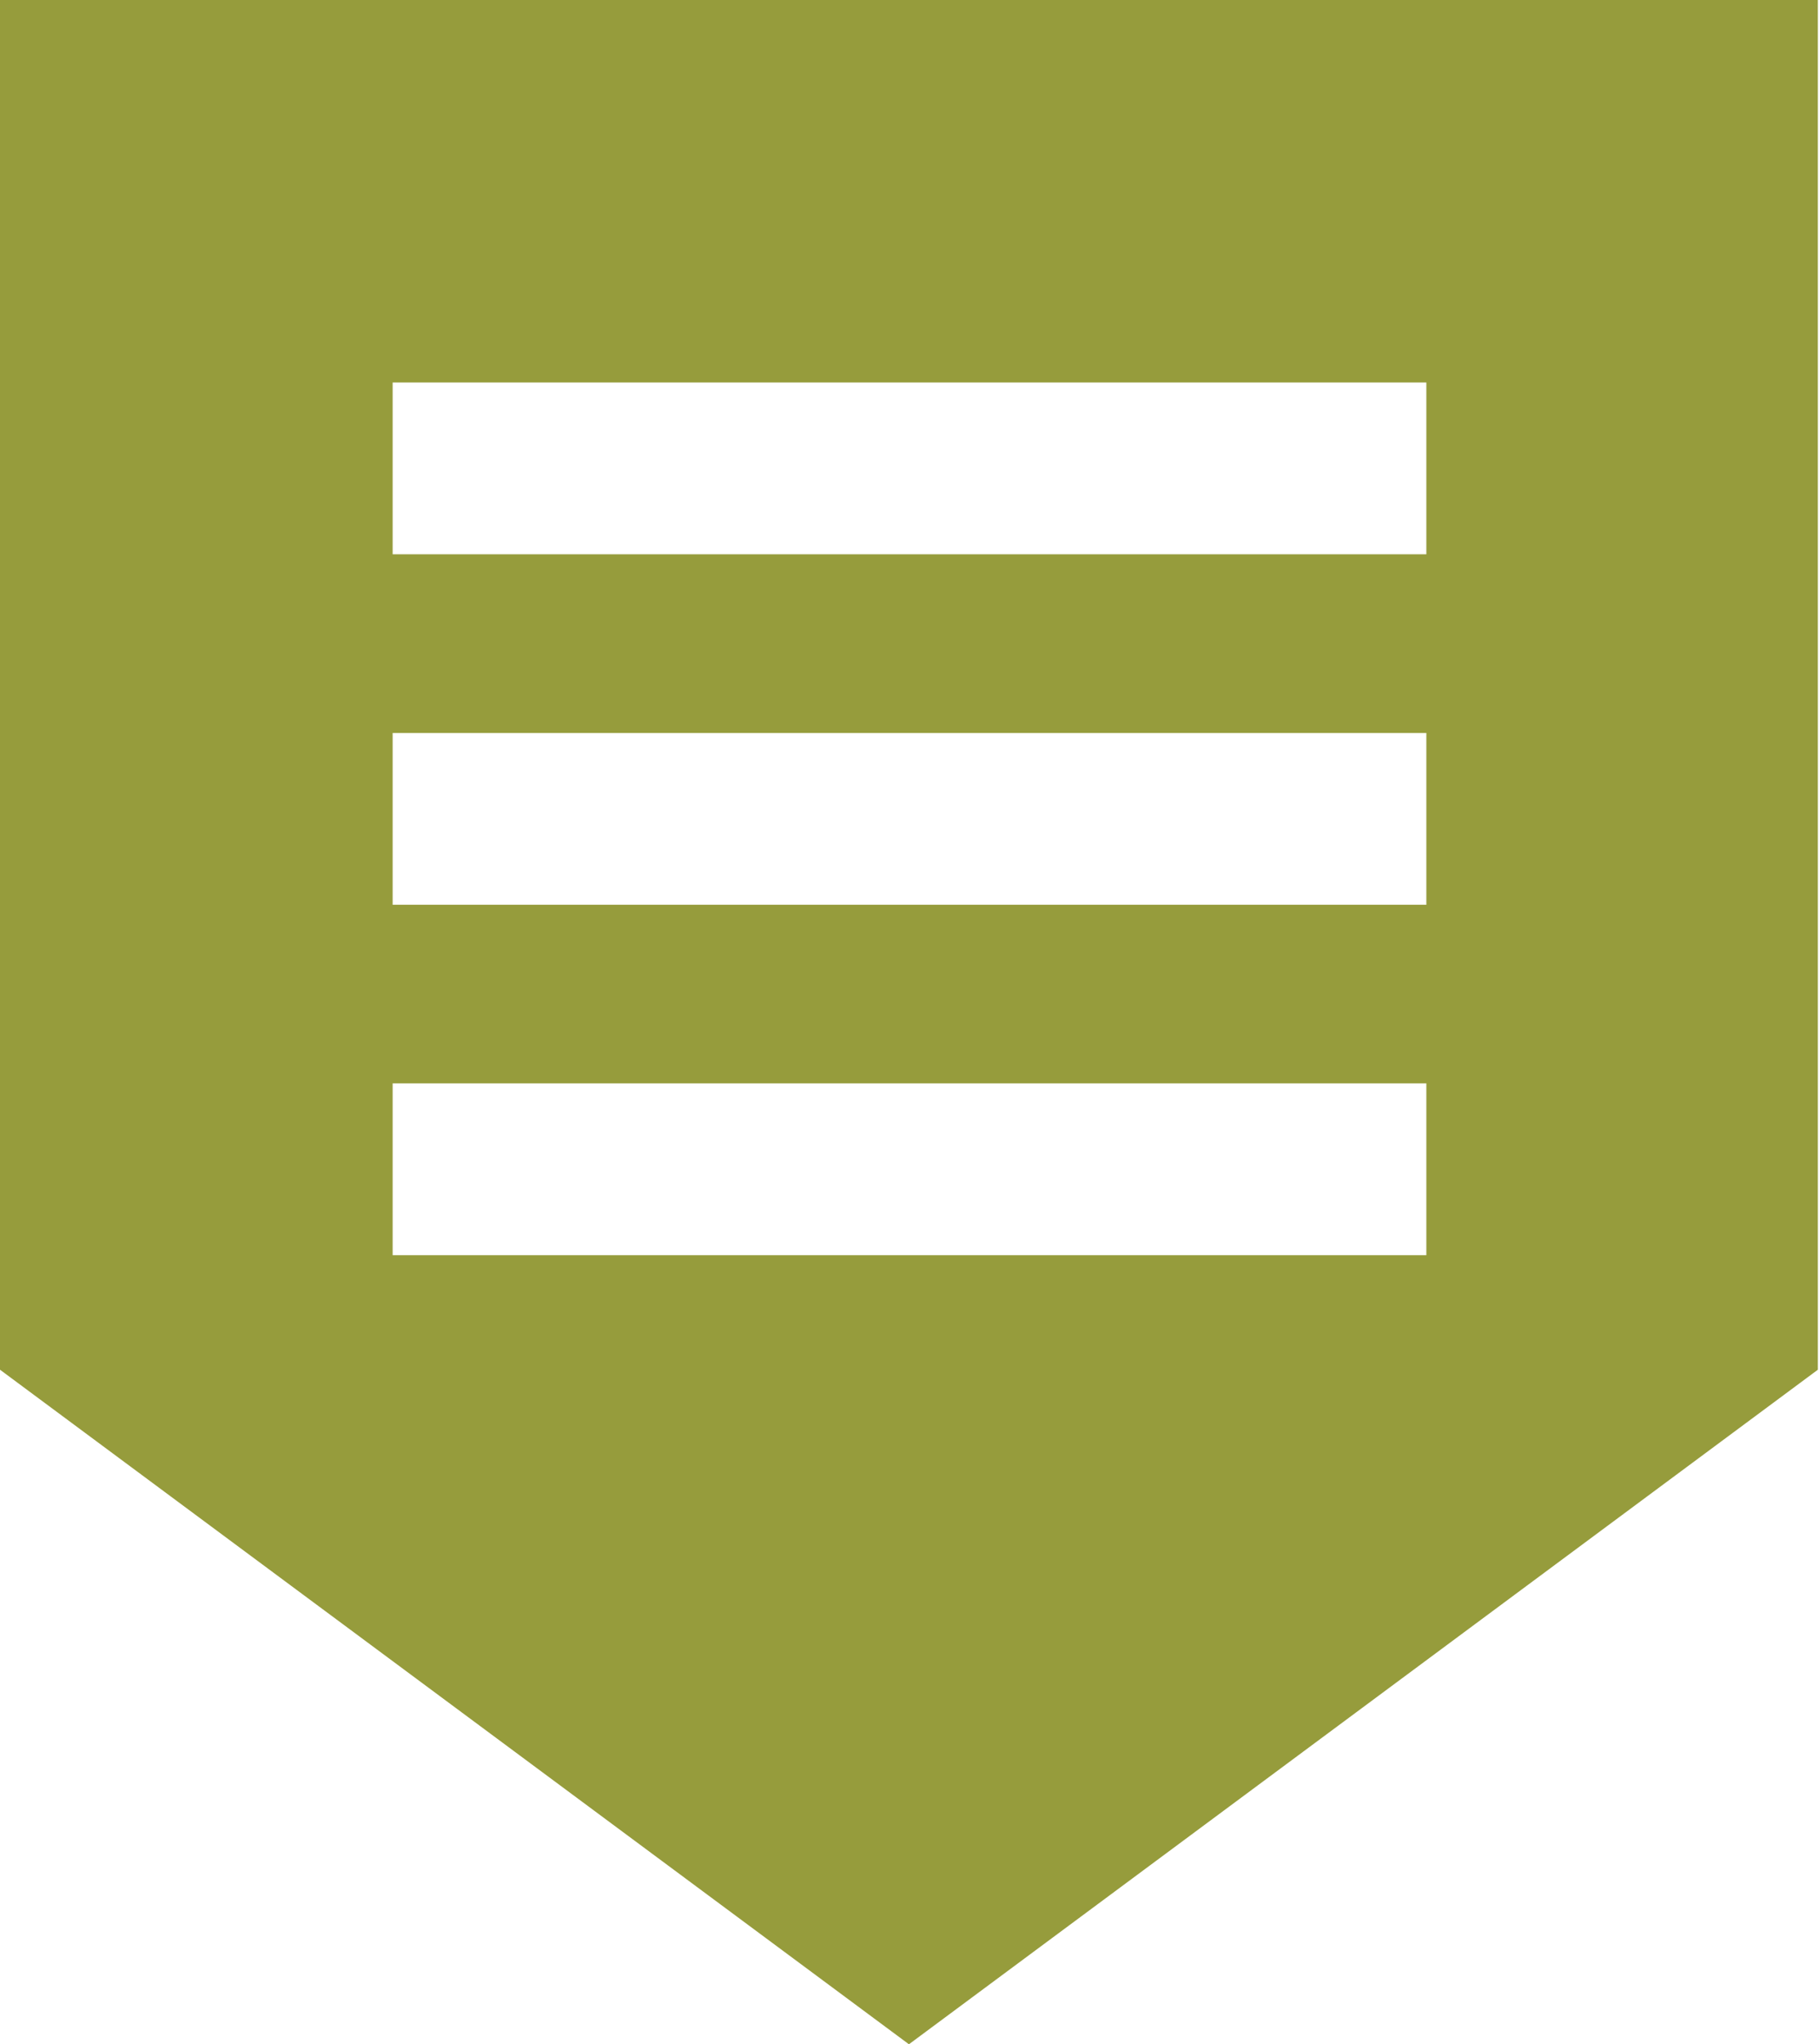
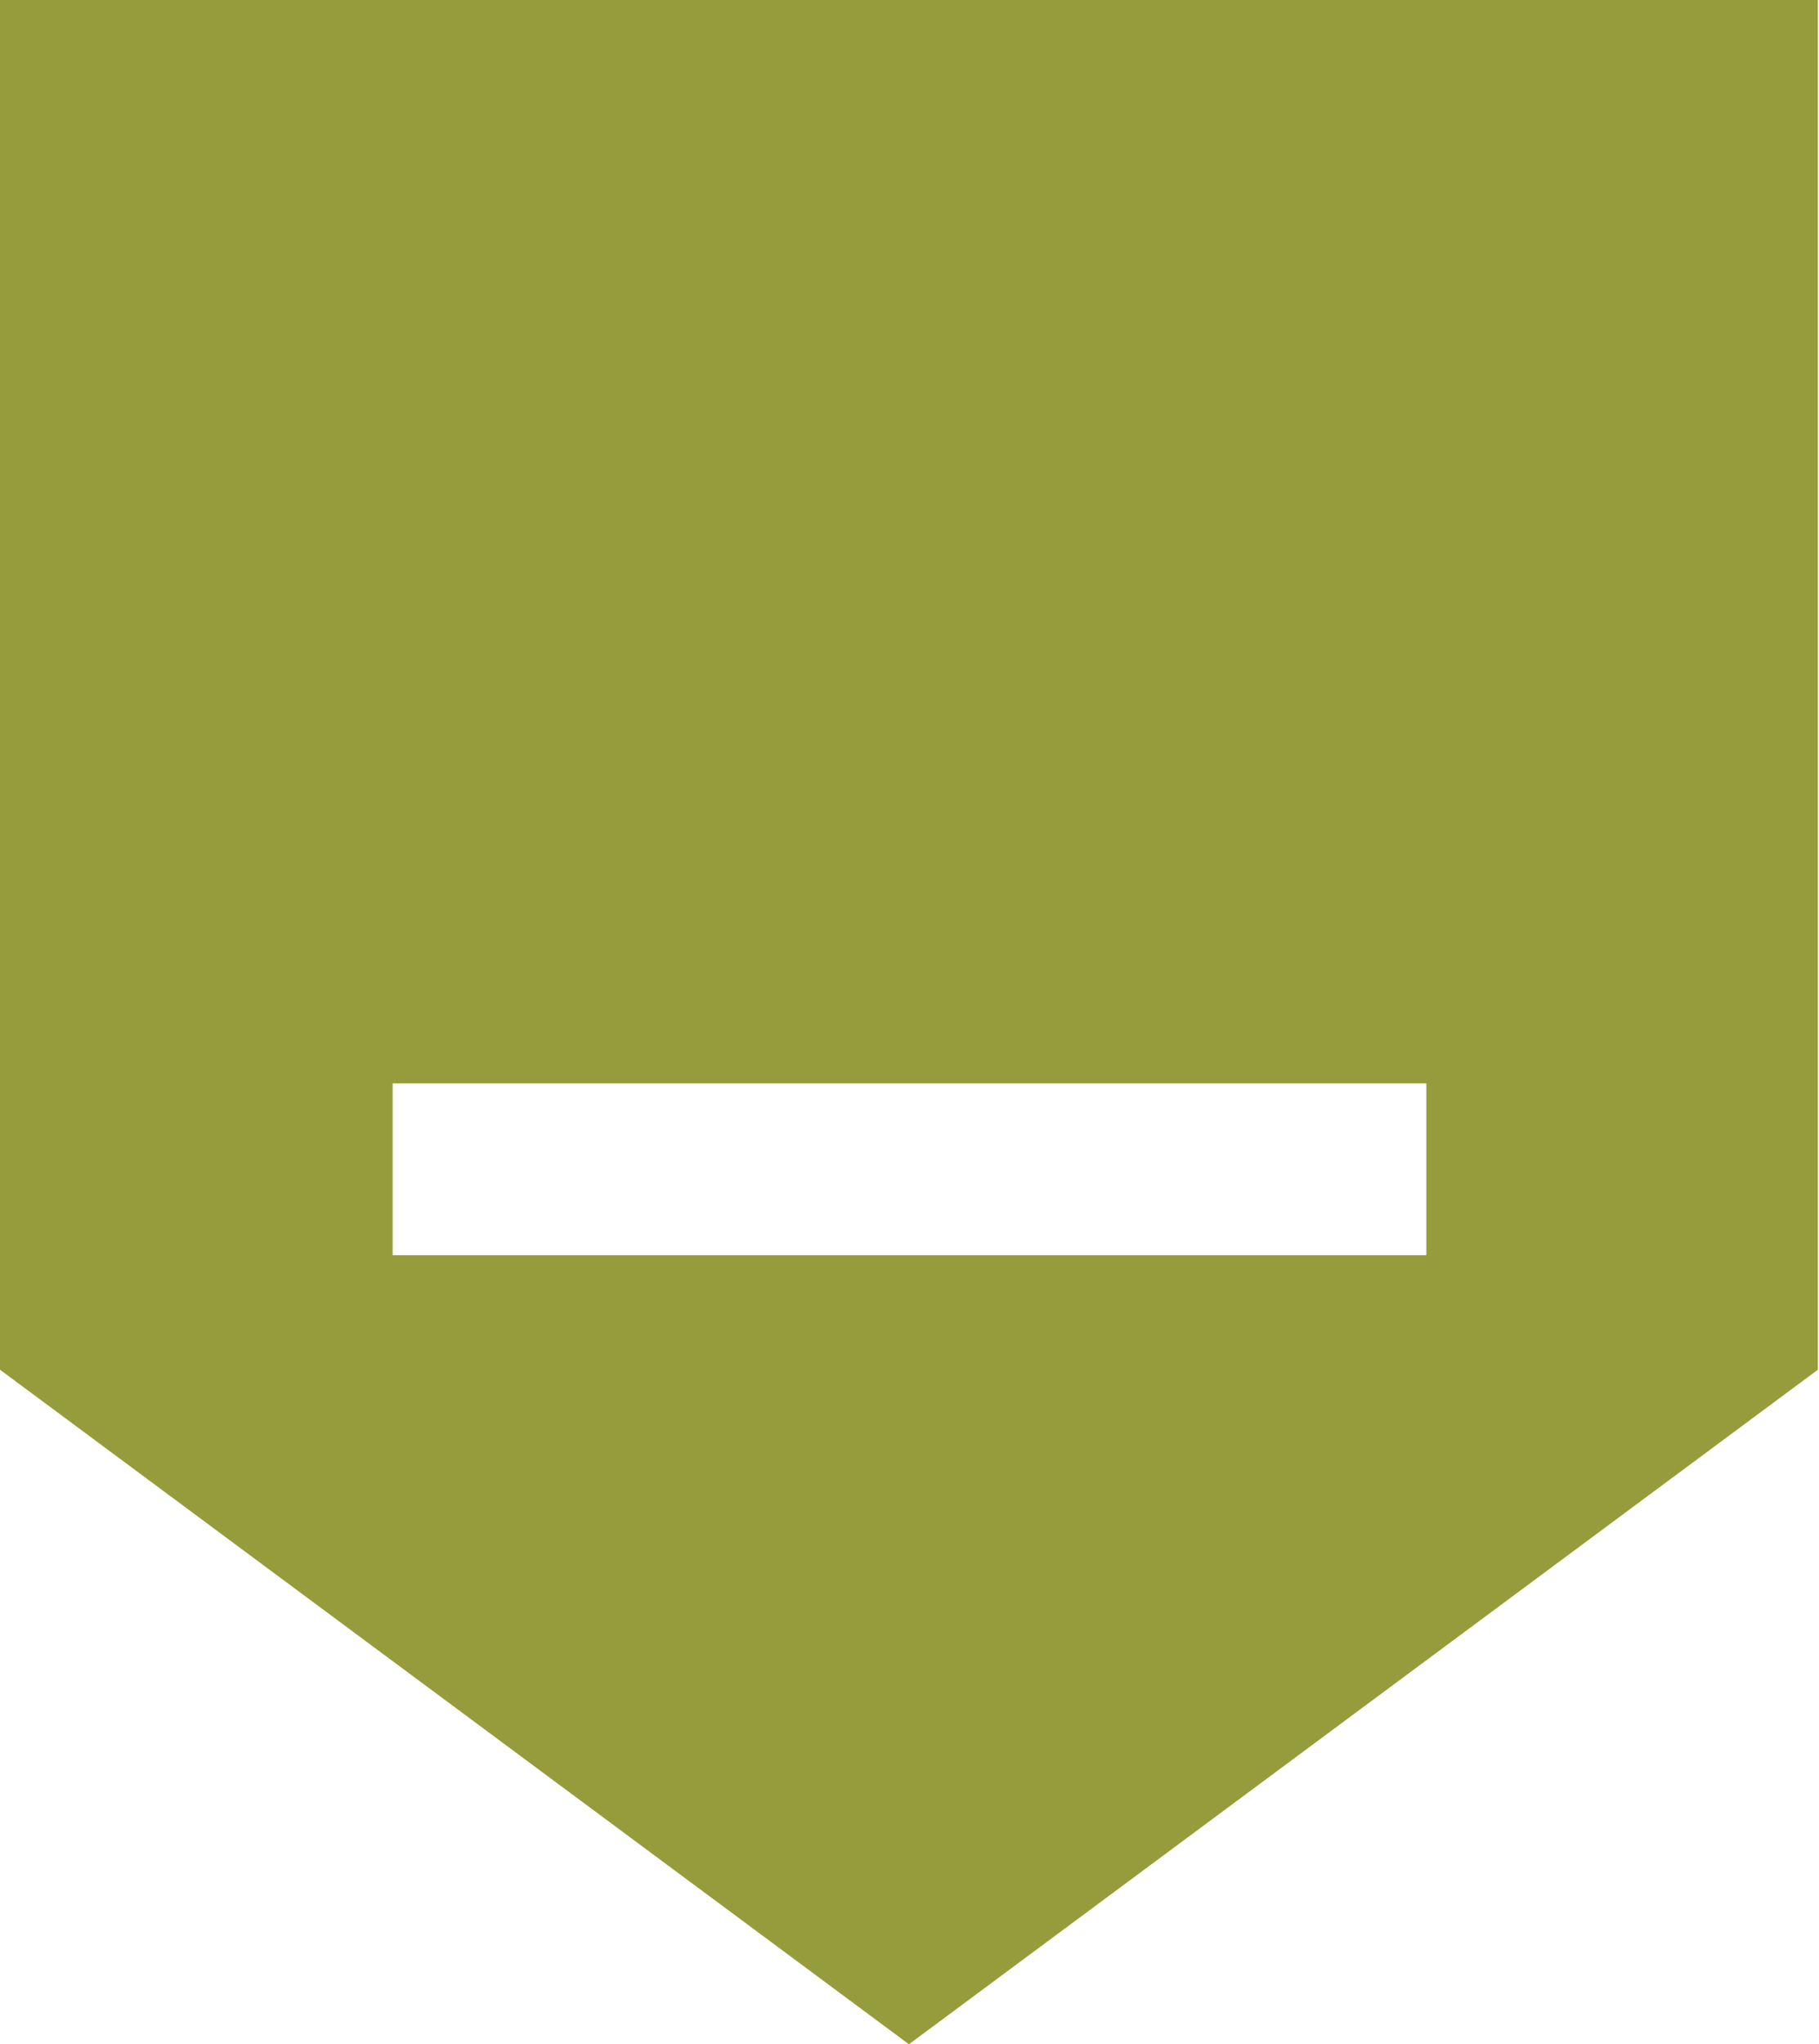
<svg xmlns="http://www.w3.org/2000/svg" version="1.1" x="0px" y="0px" width="15.89px" height="17.85px" viewBox="0 0 15.89 17.85" style="enable-background:new 0 0 15.89 17.85;" xml:space="preserve">
  <defs>
</defs>
-   <path fill="#969c3c" d="M0,0l0,11.96l7.94,5.89l7.94-5.89V0L0,0z M12.46,10.96H3.43v-1.5h9.03V10.96z M12.46,7.9H3.43V6.4h9.03V7.9z M12.46,4.84  H3.43v-1.5h9.03V4.84z" />
+   <path fill="#969c3c" d="M0,0l0,11.96l7.94,5.89l7.94-5.89V0L0,0z M12.46,10.96H3.43v-1.5h9.03V10.96z M12.46,7.9H3.43V6.4h9.03V7.9z H3.43v-1.5h9.03V4.84z" />
</svg>